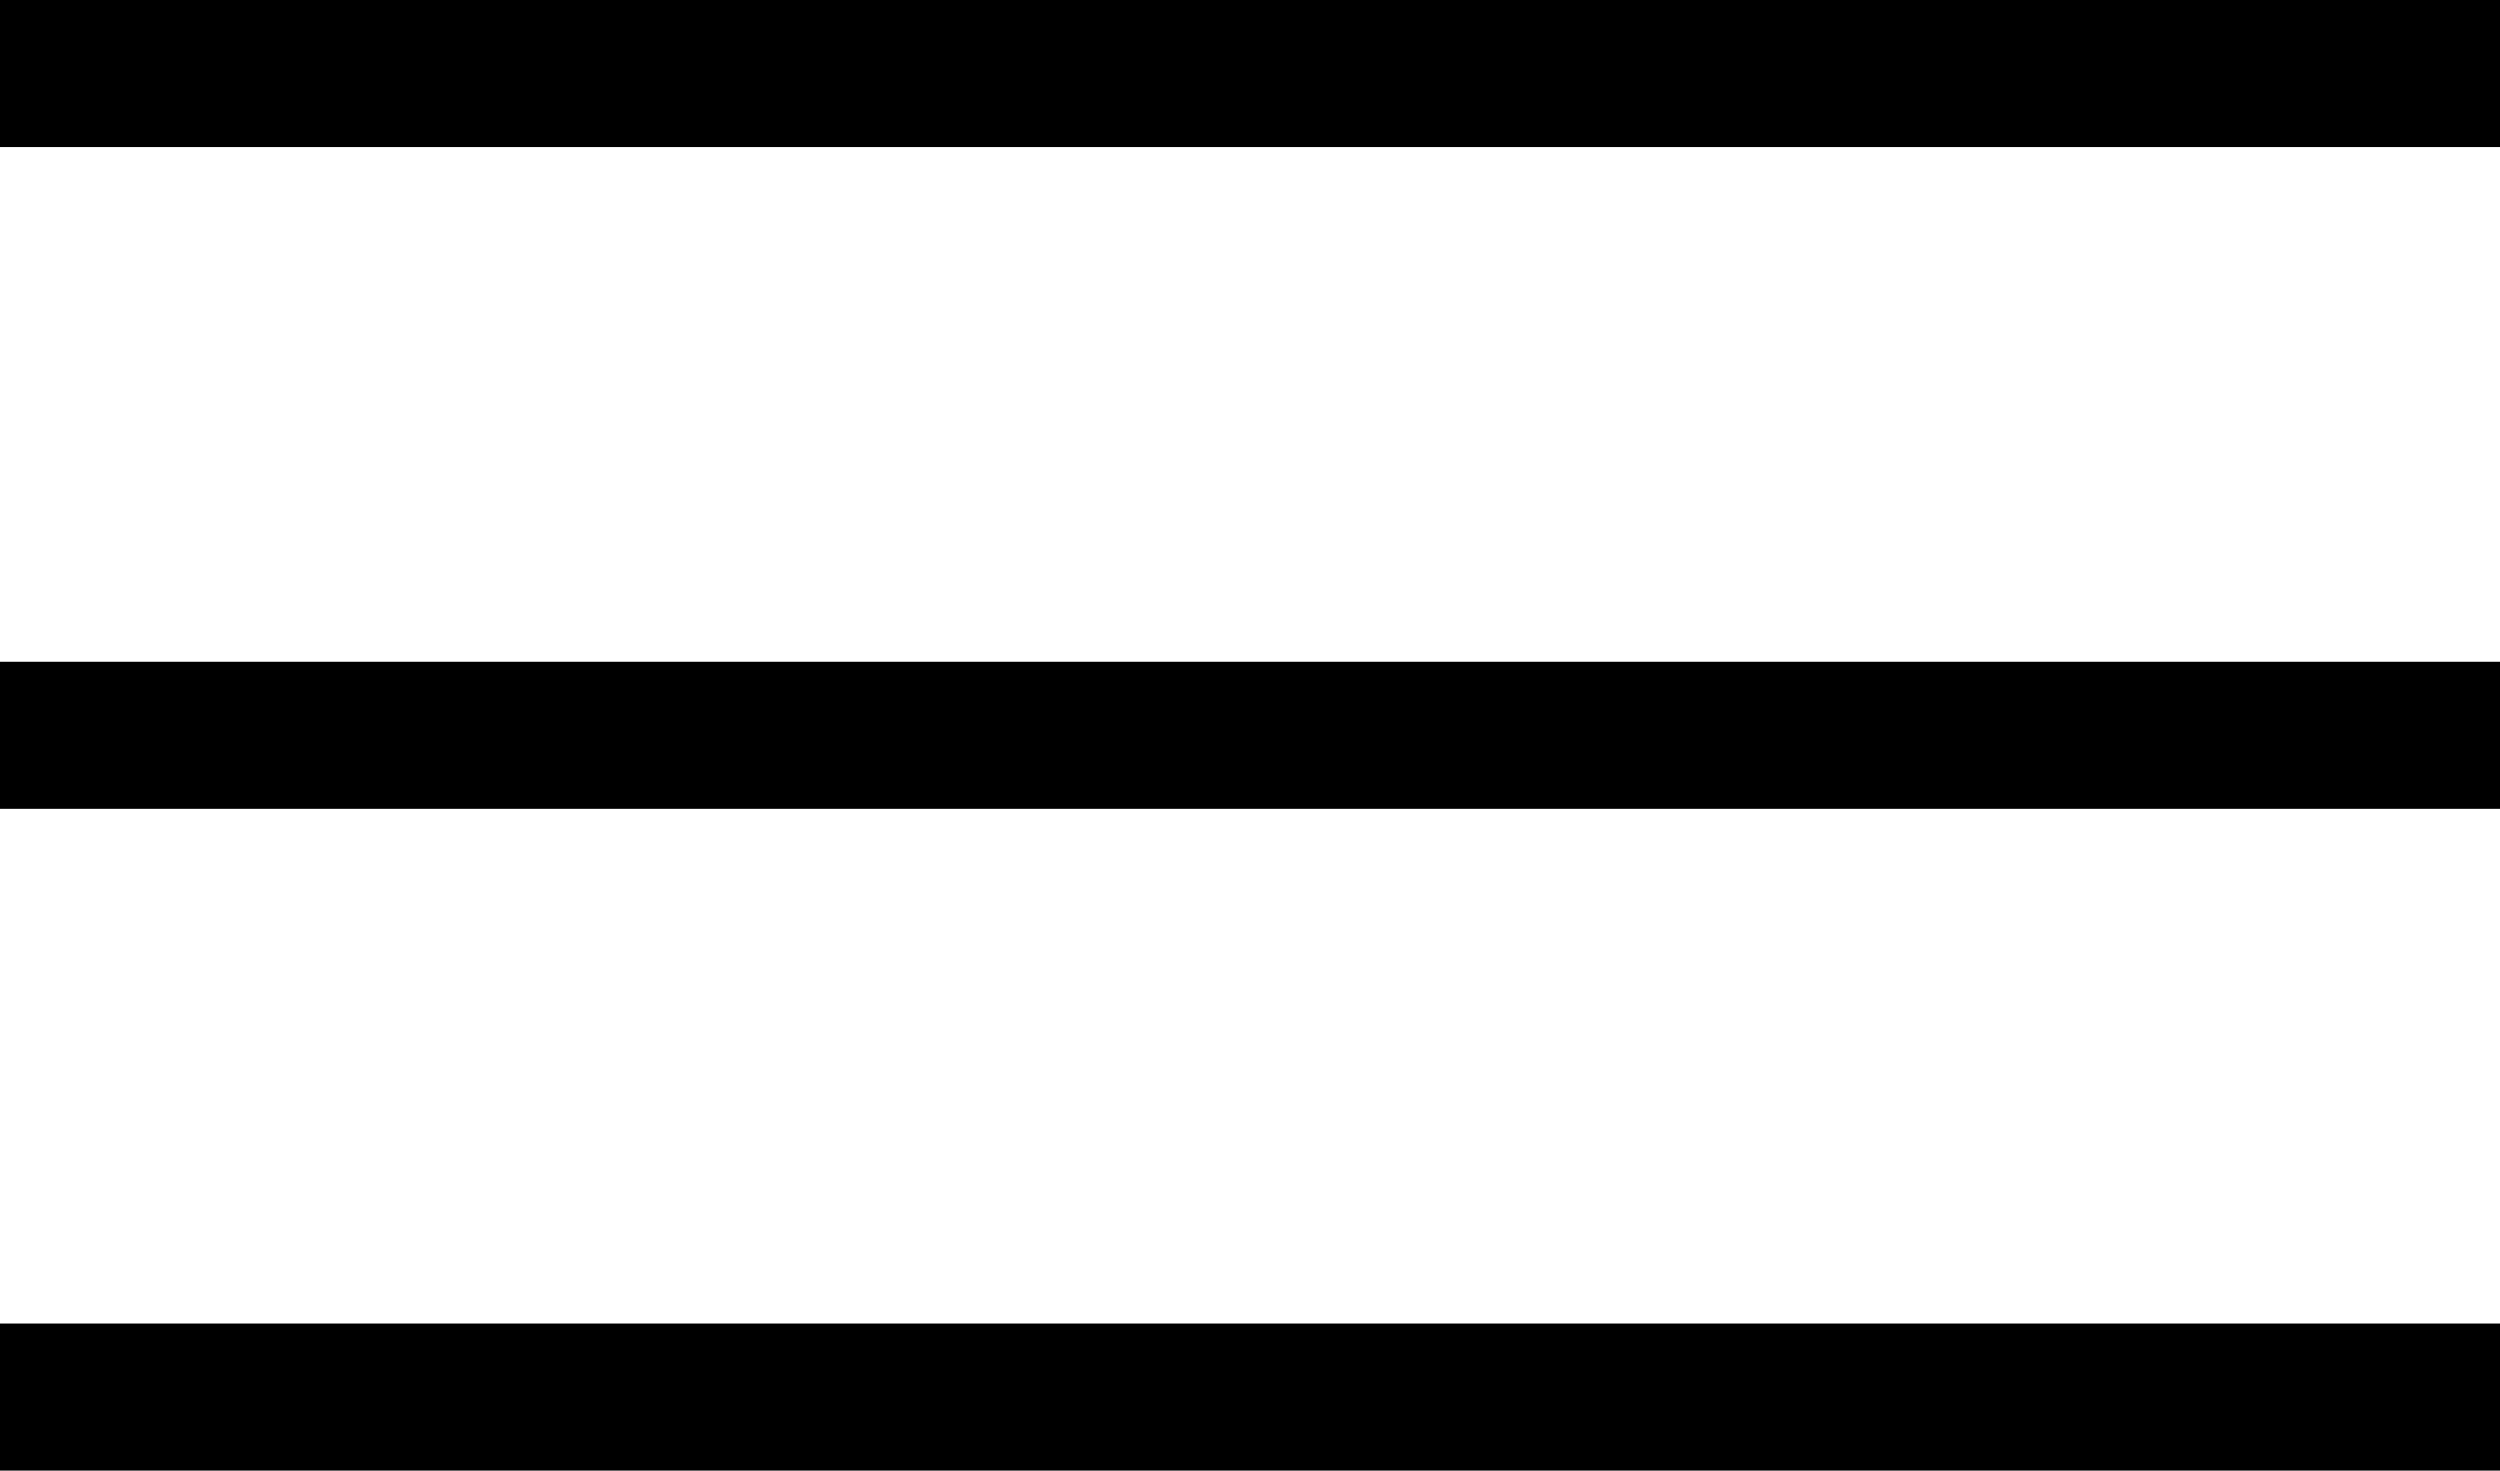
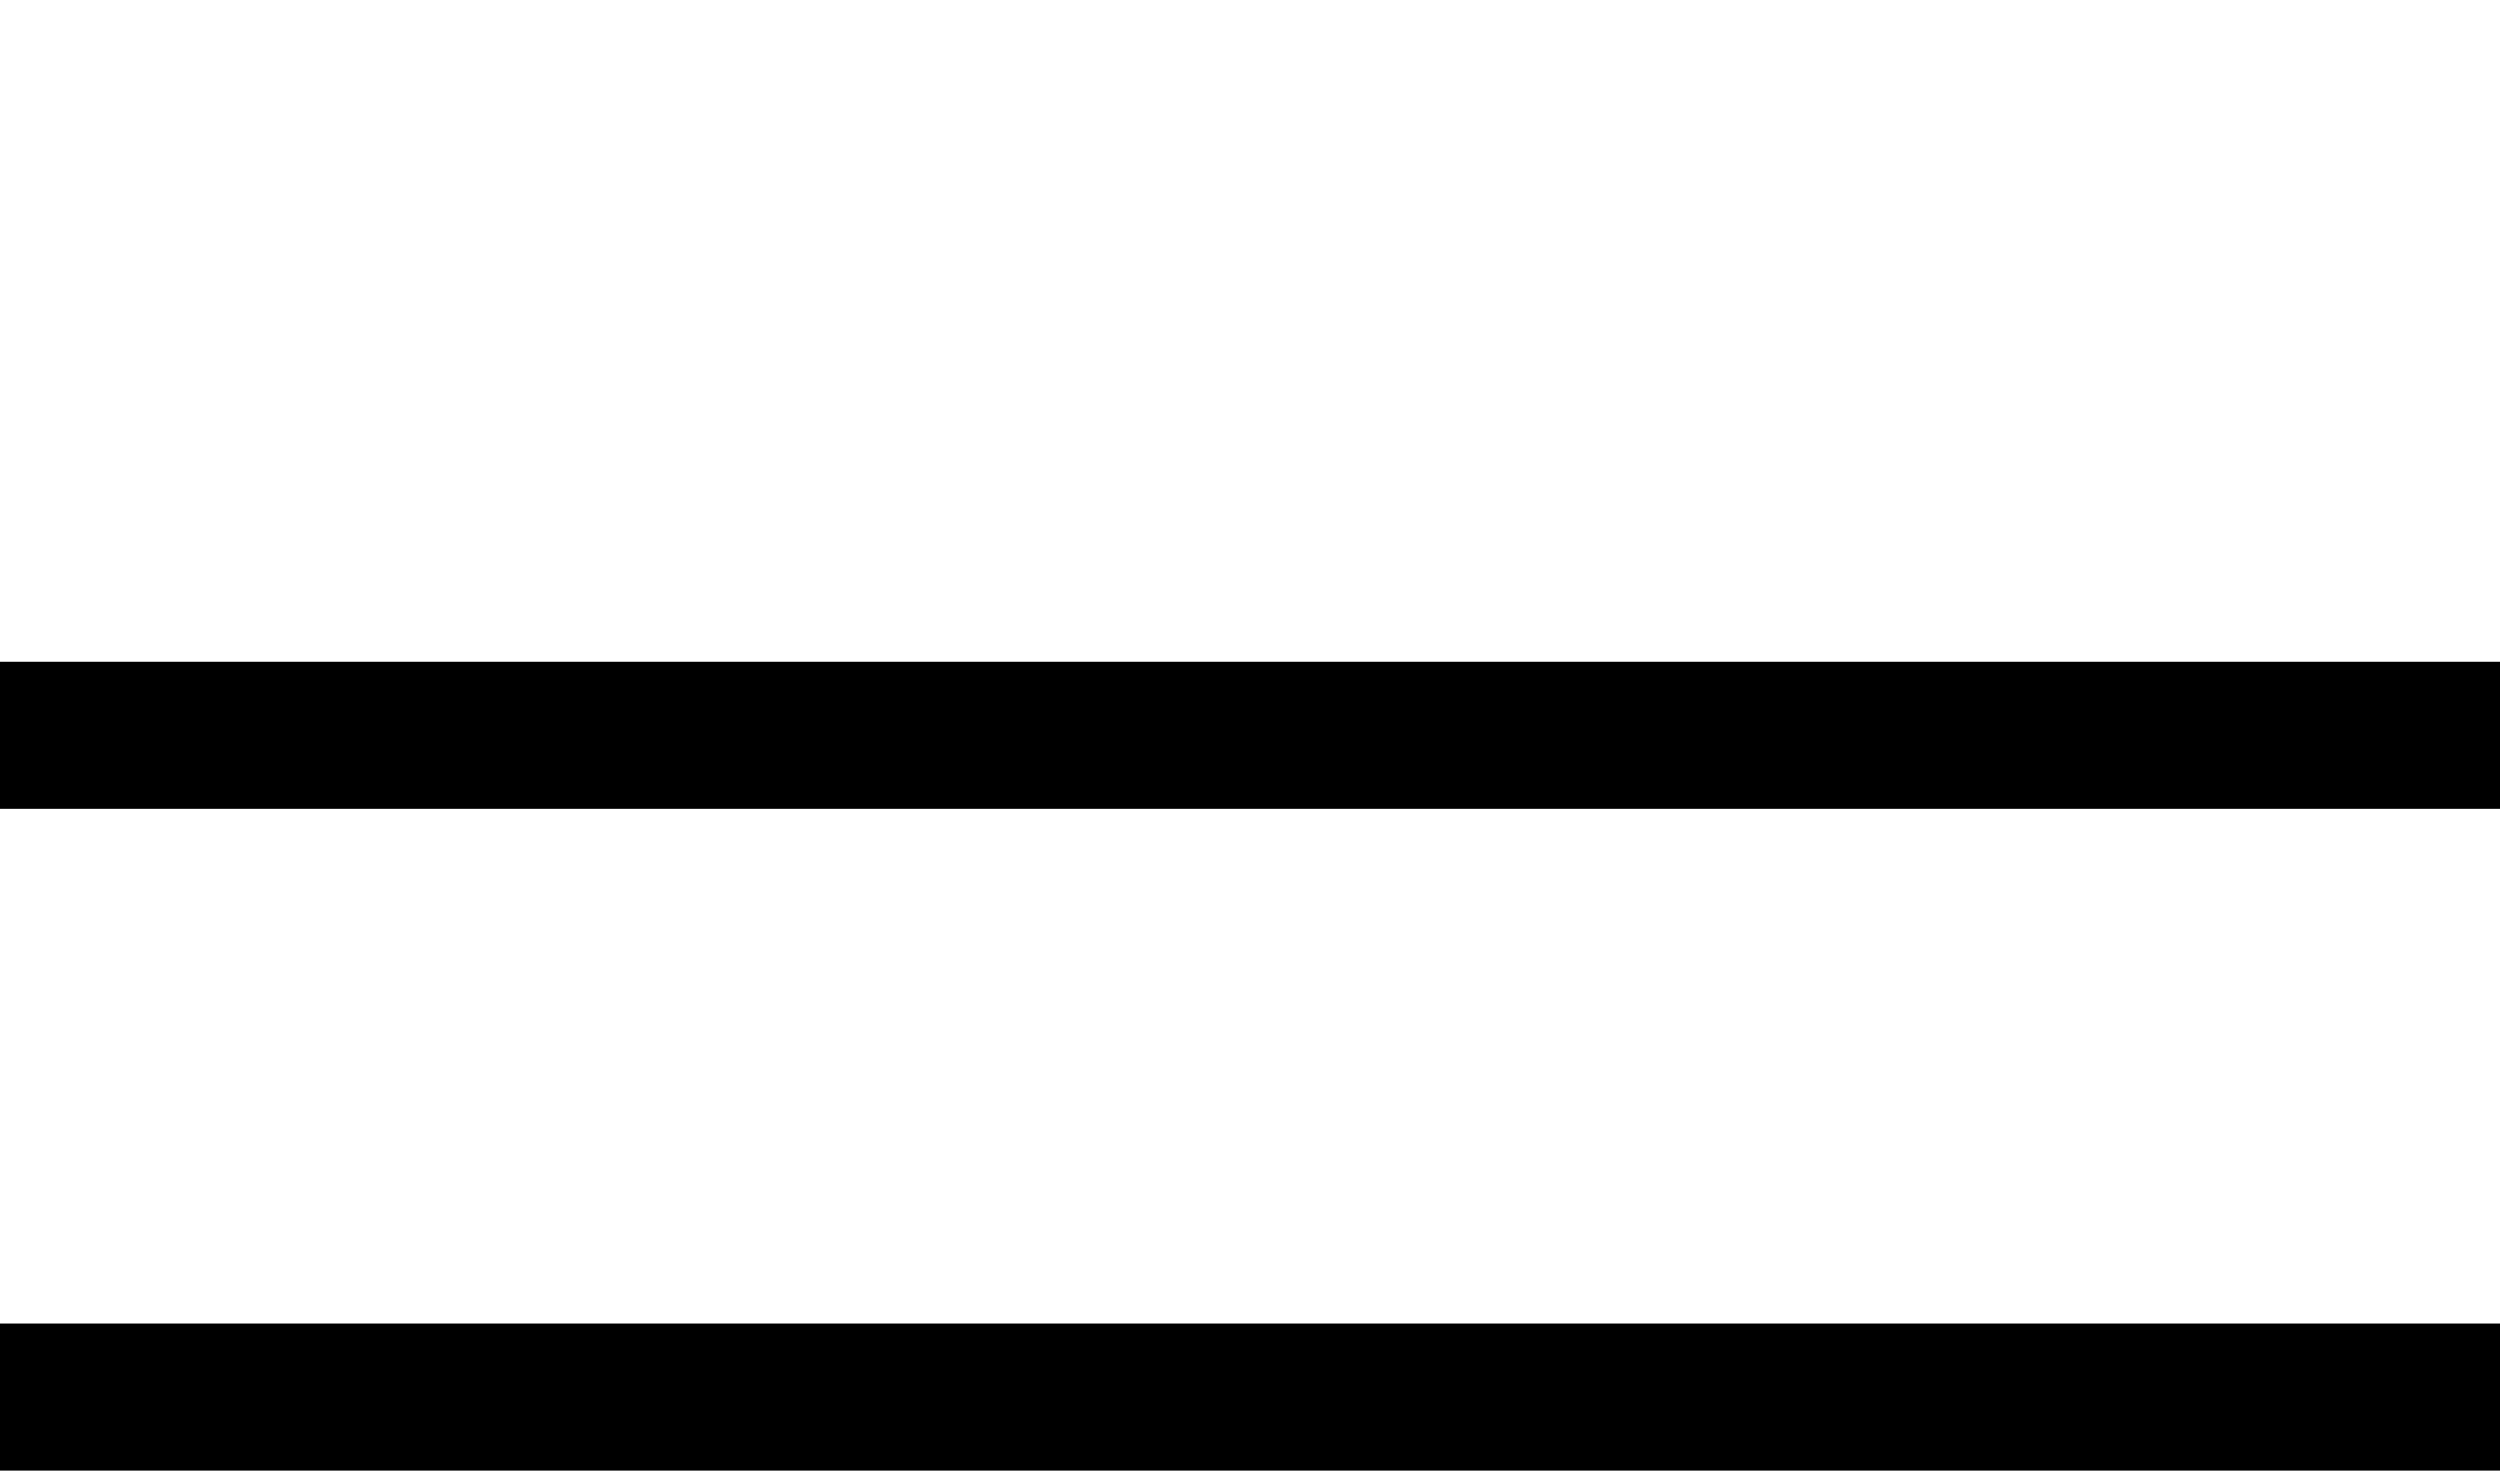
<svg xmlns="http://www.w3.org/2000/svg" width="34" height="20" viewBox="0 0 34 20" fill="none">
-   <path d="M0 0H34V2H0V0Z" fill="black" />
  <rect y="9" width="34" height="2" fill="black" />
  <rect y="18" width="34" height="2" fill="black" />
</svg>